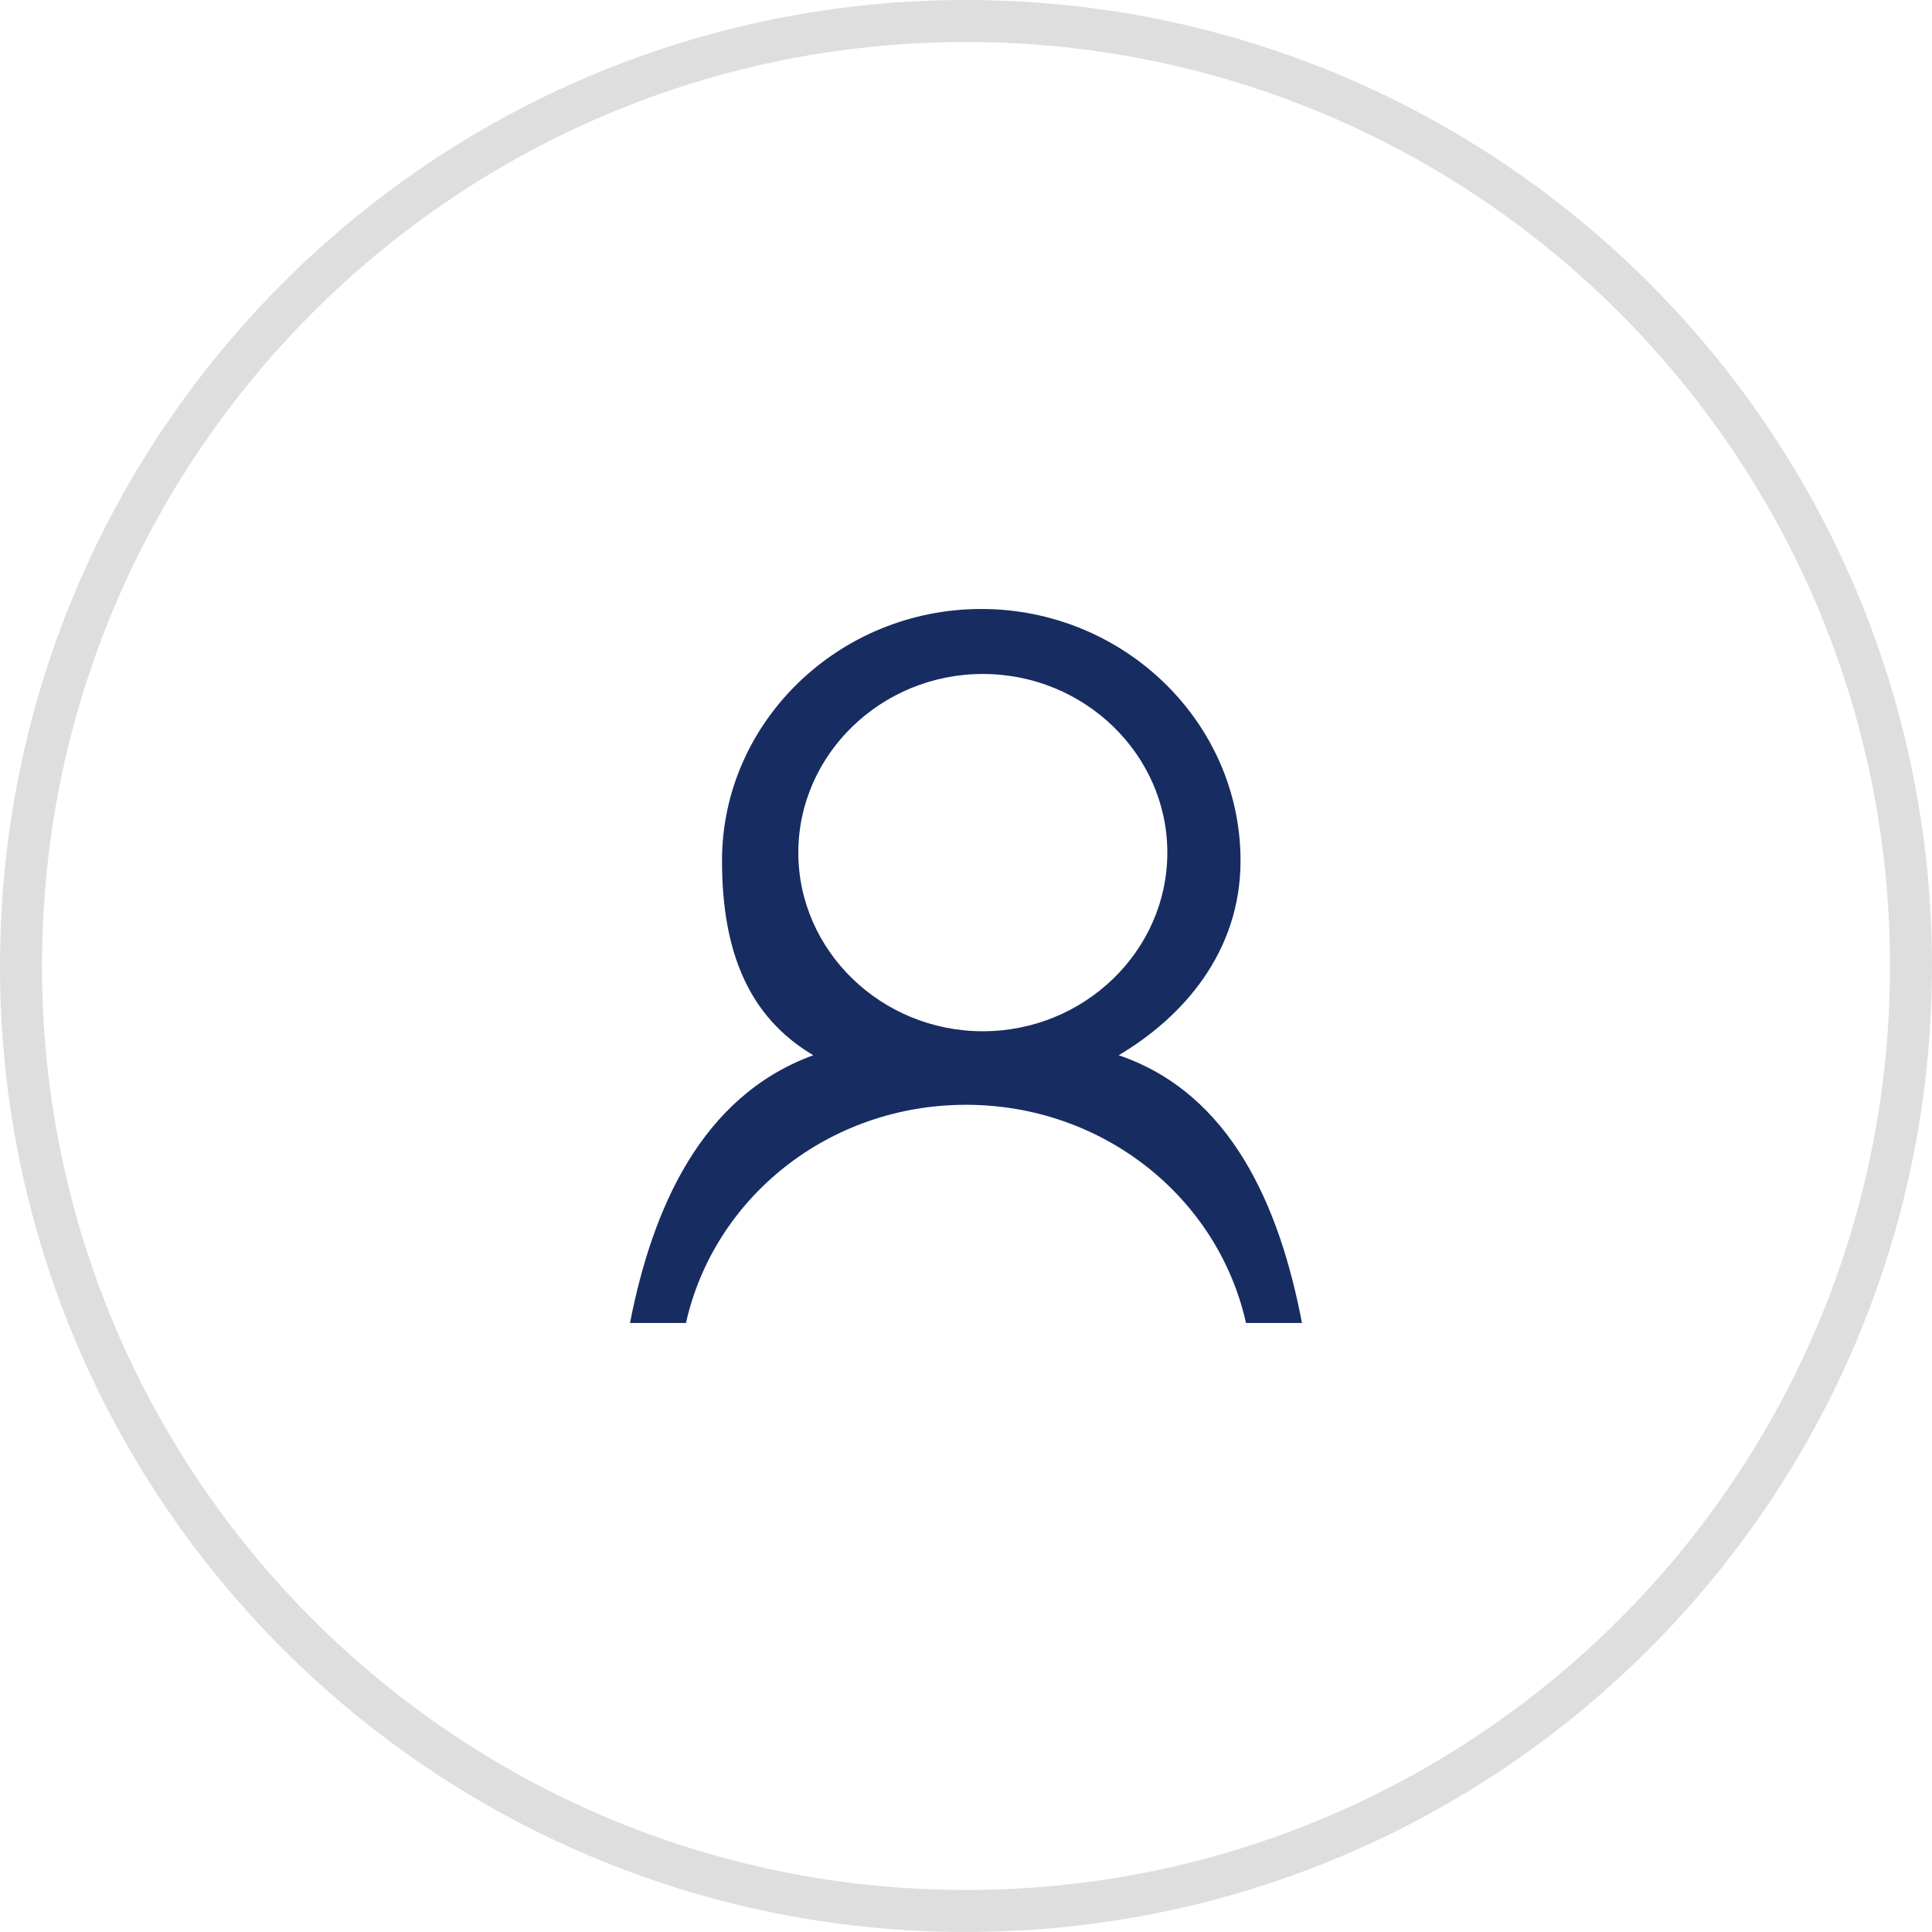
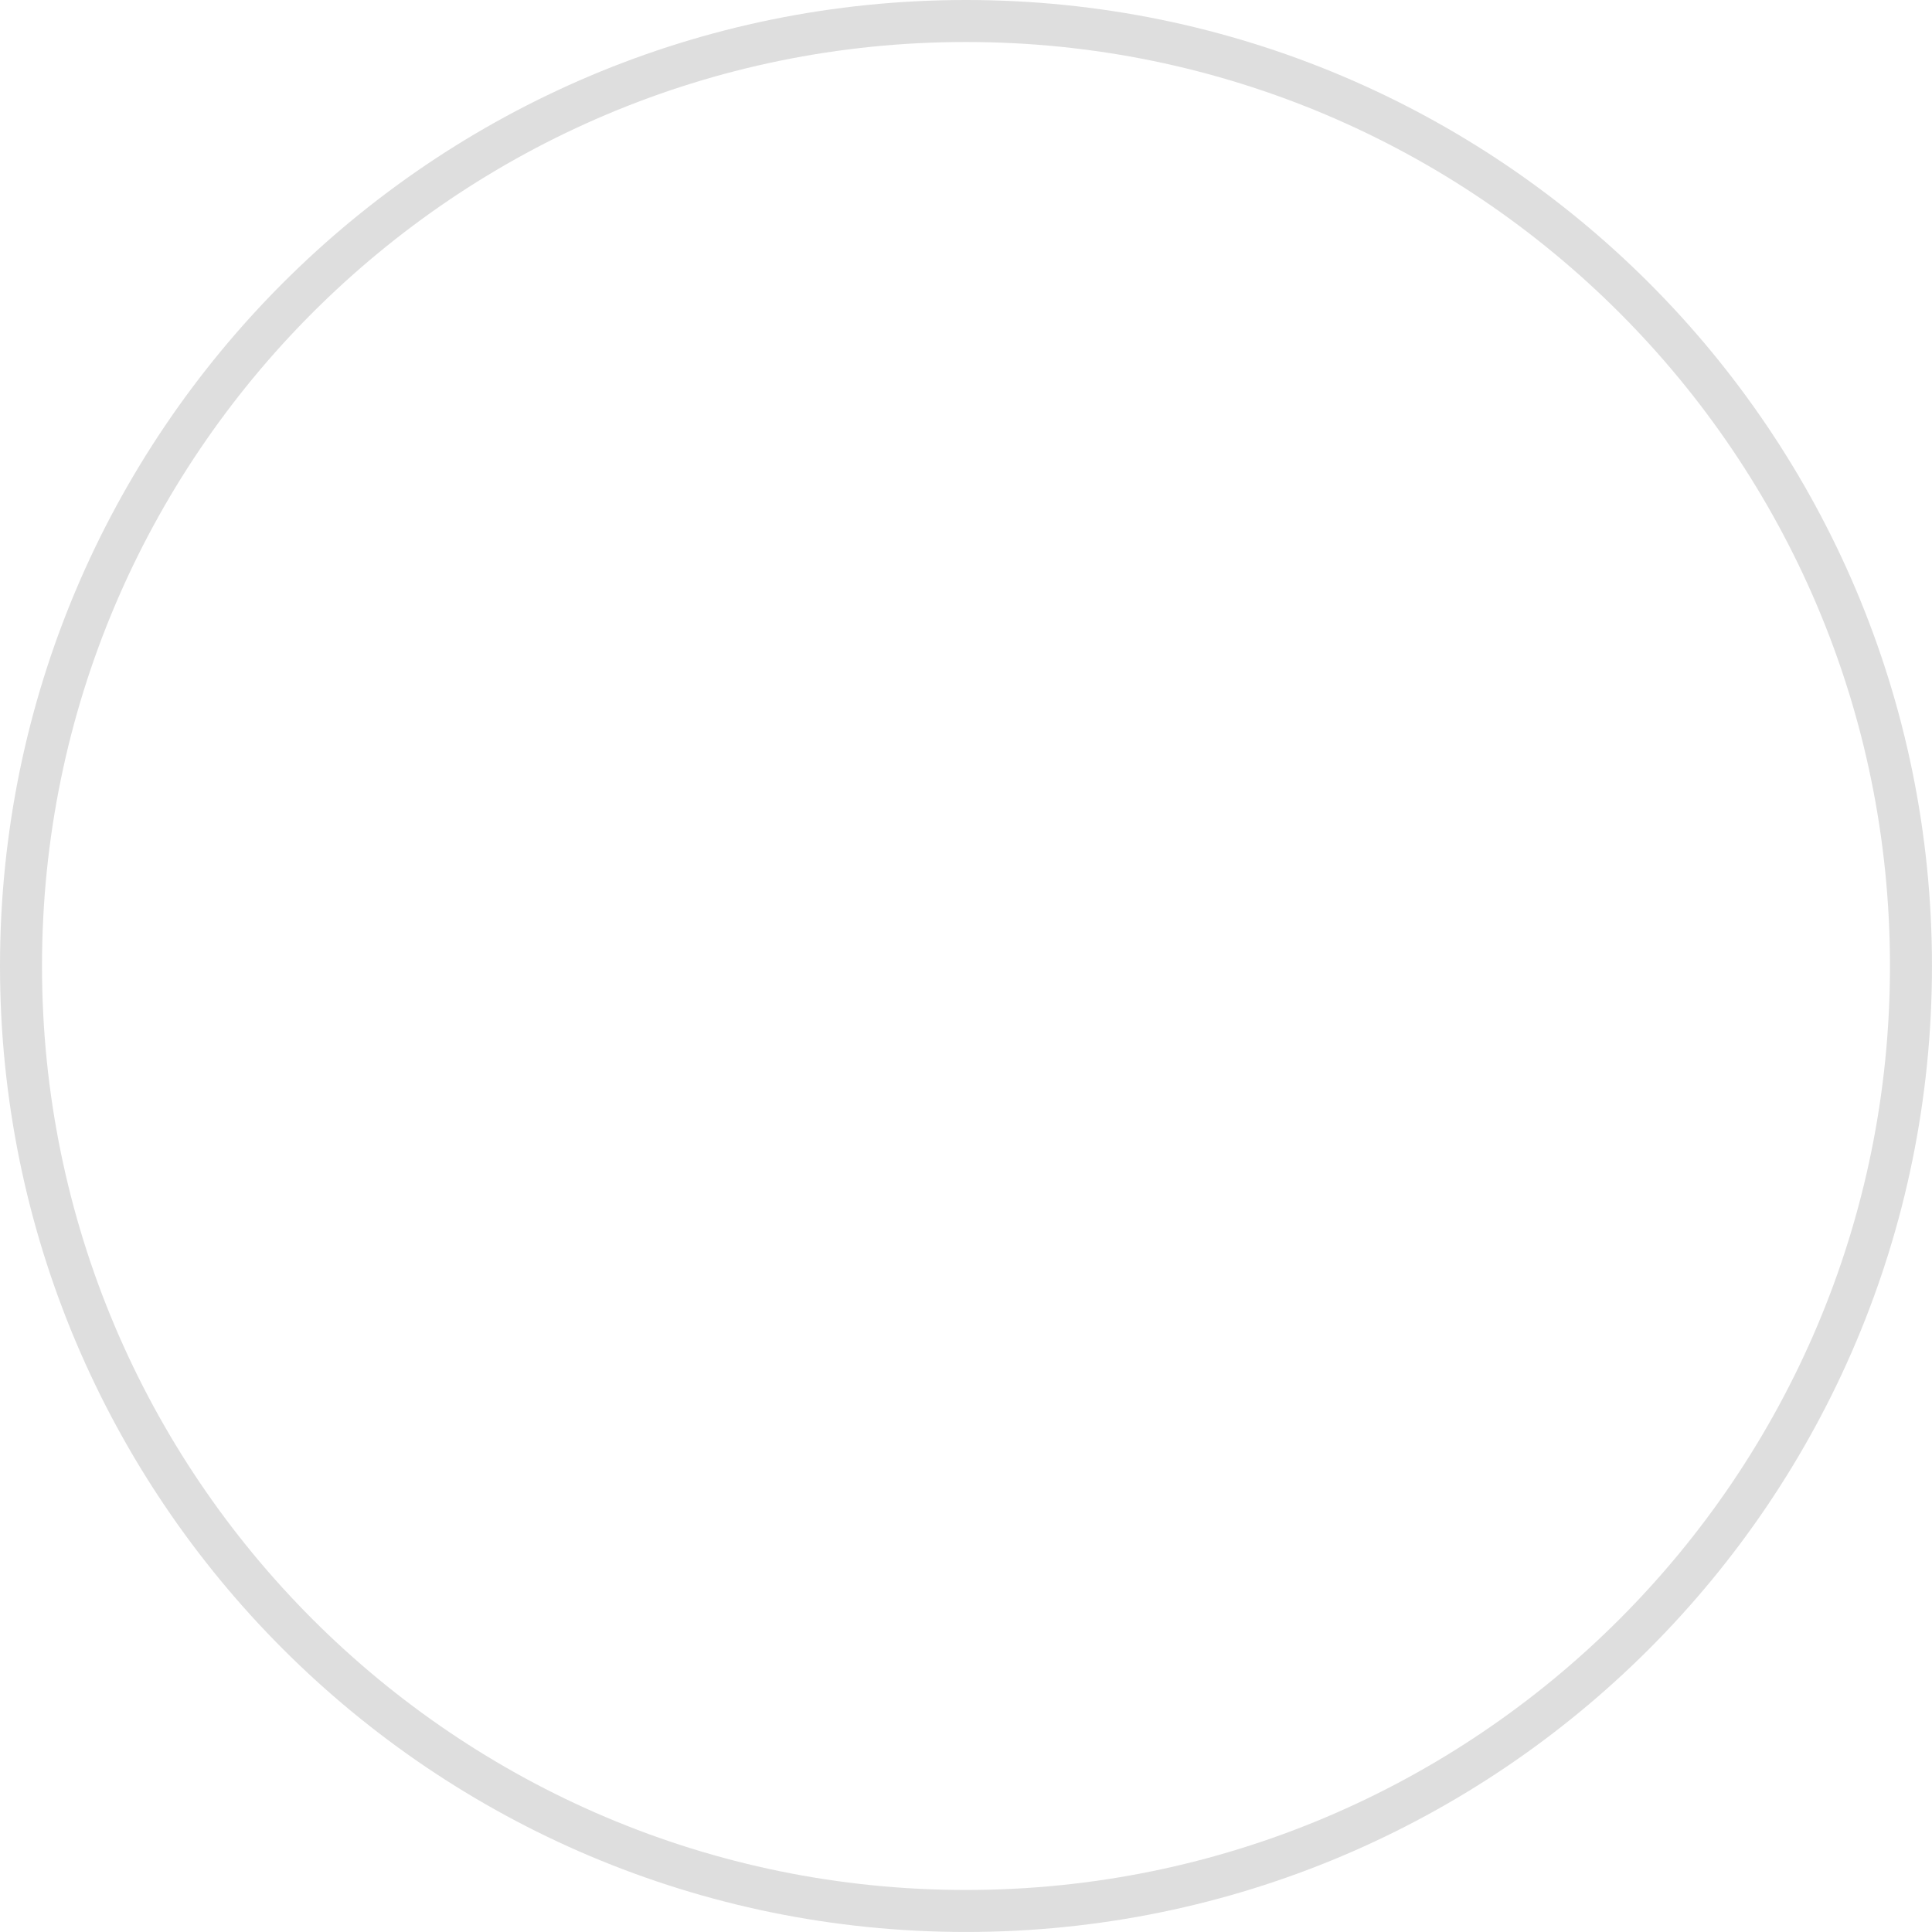
<svg xmlns="http://www.w3.org/2000/svg" xmlns:ns1="http://sodipodi.sourceforge.net/DTD/sodipodi-0.dtd" xmlns:ns2="http://www.inkscape.org/namespaces/inkscape" width="12.171mm" height="12.171mm" version="1.1" id="svg6" ns1:docname="Usuario.svg" ns2:version="0.92.1 r15371">
  <defs id="defs10" />
  <ns1:namedview pagecolor="#ffffff" bordercolor="#666666" borderopacity="1" objecttolerance="10" gridtolerance="10" guidetolerance="10" ns2:pageopacity="0" ns2:pageshadow="2" ns2:window-width="1678" ns2:window-height="966" id="namedview8" showgrid="false" fit-margin-top="0" fit-margin-left="0" fit-margin-right="0" fit-margin-bottom="0" ns2:snap-others="true" ns2:snap-object-midpoints="false" ns2:snap-center="false" ns2:snap-intersection-paths="false" ns2:object-nodes="true" ns2:snap-page="false" ns2:snap-grids="true" ns2:snap-to-guides="true" ns2:snap-midpoints="false" ns2:snap-smooth-nodes="false" ns2:object-paths="false" ns2:snap-global="true" ns2:snap-bbox="false" ns2:zoom="3.8064904" ns2:cx="-6.436375" ns2:cy="12.898643" ns2:window-x="0" ns2:window-y="26" ns2:window-maximized="1" ns2:current-layer="svg6" />
  <path d="M 23,0.5 C 35.426,0.5 45.5,10.573 45.5,23 45.5,35.427 35.426,45.5 23,45.5 10.574,45.5 0.5,35.427 0.5,23 0.5,10.573 10.574,0.5 23,0.5 Z" id="path2" ns2:connector-curvature="0" style="fill:none;fill-rule:evenodd;stroke:#dedede;stroke-width:1px;stroke-linecap:butt;stroke-linejoin:miter" />
-   <path d="m 26.636,25.125 c 1.534,-0.909 2.901,-2.459 2.901,-4.632 0,-3.296 -2.778,-5.993 -6.173,-5.993 -3.395,0 -6.173,2.697 -6.173,5.993 0,2.173 0.639,3.723 2.173,4.632 C 16.697,26.099 15.533,28.773 15,31.5 h 1.333 C 17,28.513 19.733,26.305 23,26.305 c 3.267,0 6,2.208 6.667,5.195 H 31 C 30.467,28.708 29.303,26.034 26.636,25.125 Z M 19.008,20.3 c 0,-2.339 1.977,-4.253 4.393,-4.253 2.416,0 4.393,1.914 4.393,4.253 0,2.34 -1.977,4.254 -4.393,4.254 -2.416,0 -4.393,-1.914 -4.393,-4.254 z" id="path4" ns2:connector-curvature="0" style="fill:#172c61;fill-rule:evenodd" />
</svg>